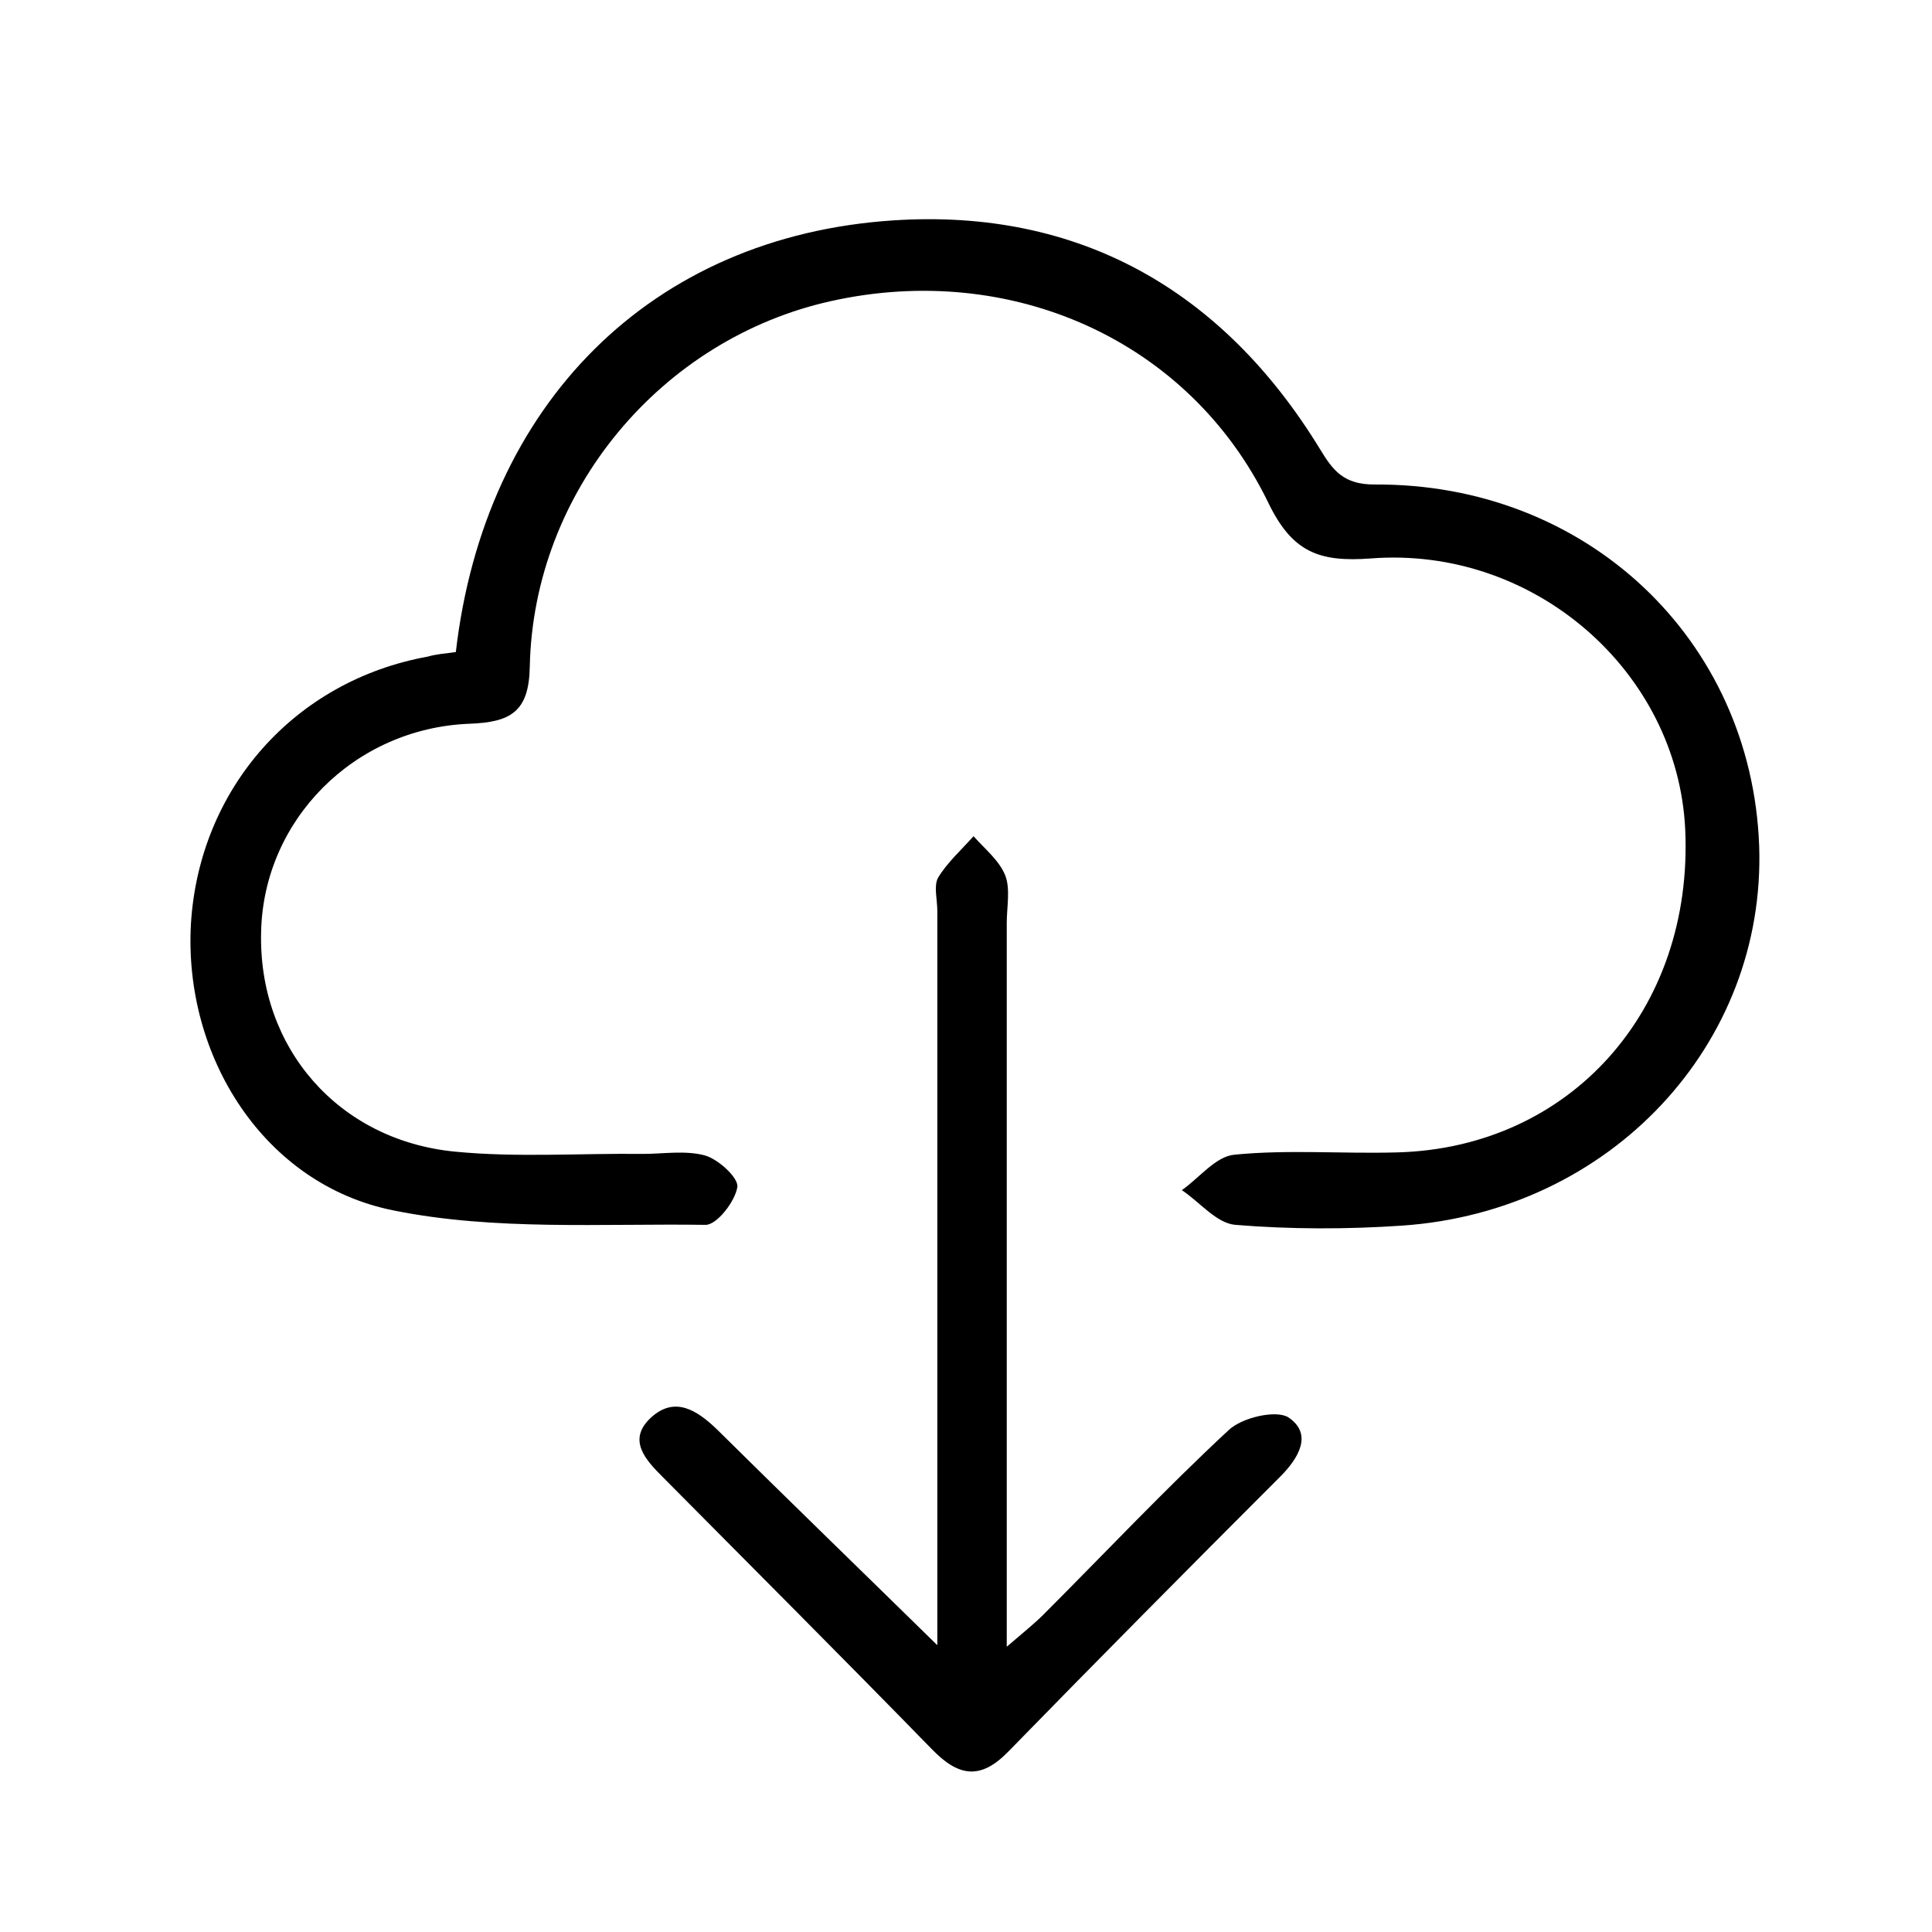
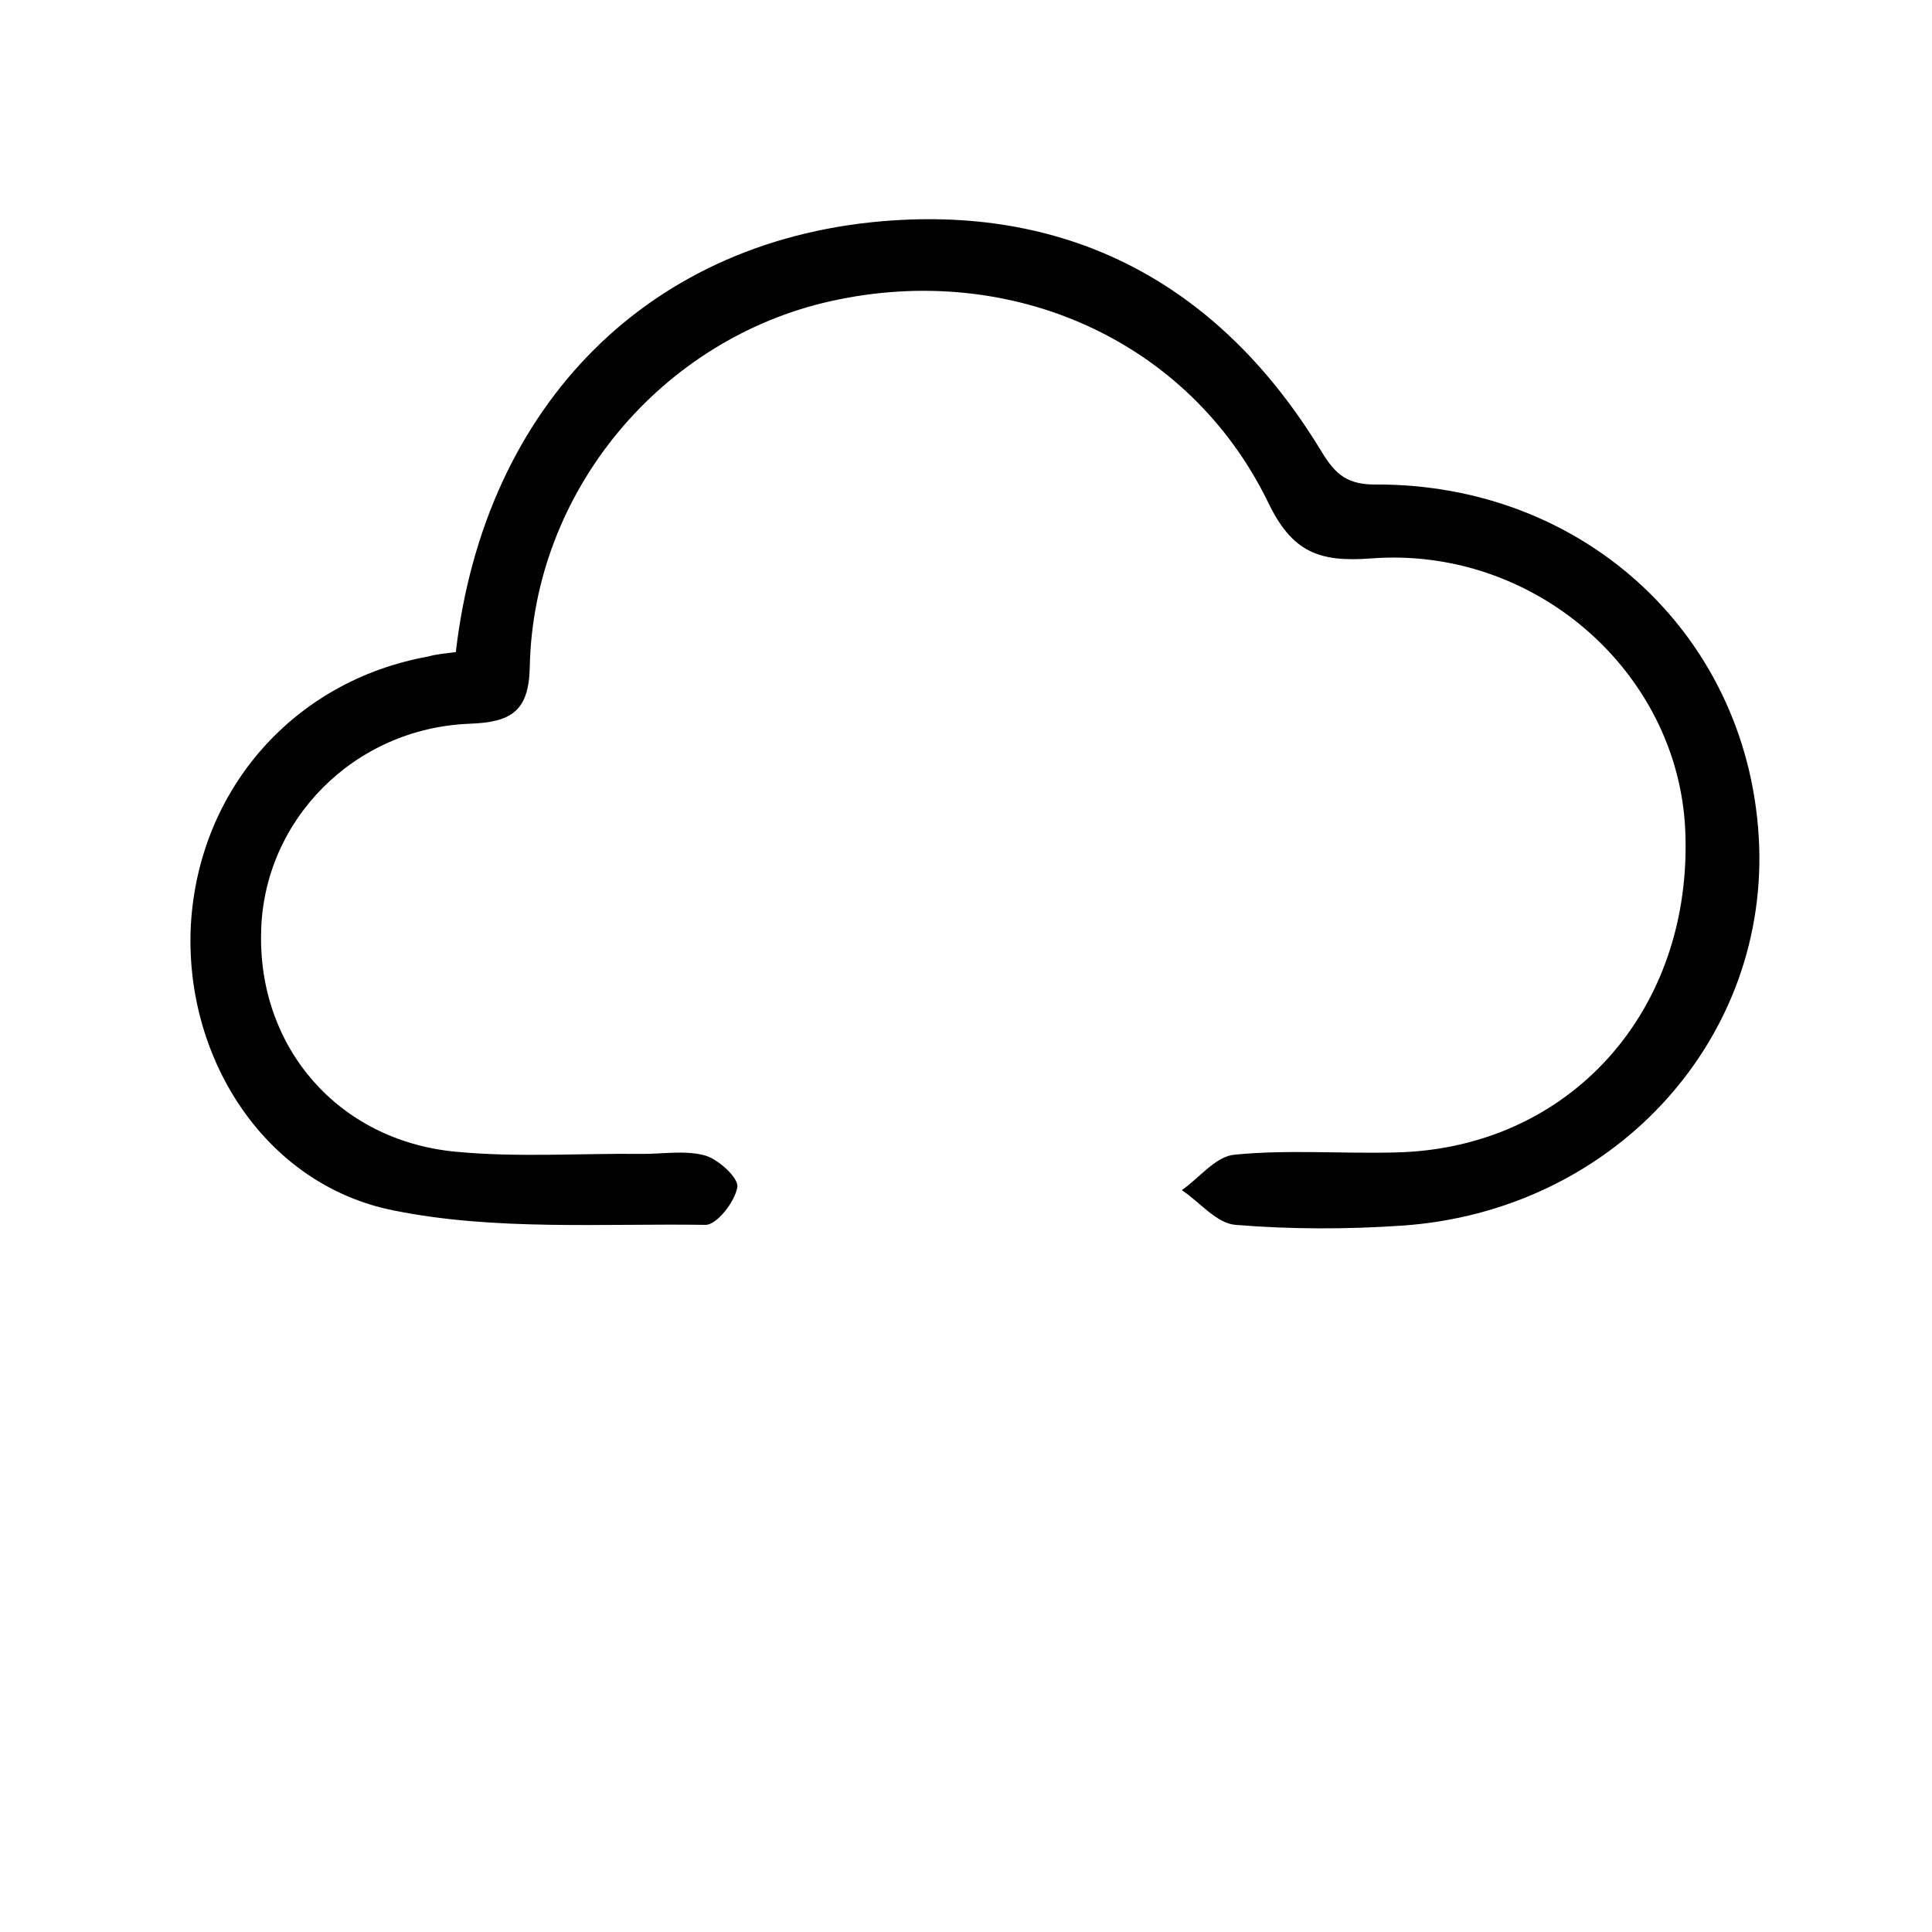
<svg xmlns="http://www.w3.org/2000/svg" version="1.1" id="Layer_1" x="0px" y="0px" viewBox="0 0 256 256" style="enable-background:new 0 0 256 256;" xml:space="preserve">
  <g id="Layer_5">
    <g>
-       <path d="M60.4,86.4c3.8-32.8,25.8-55.1,58-57.2c24.5-1.6,43.6,9.2,56.5,30.3c1.7,2.8,3.1,4.7,7.2,4.7c28.1-0.2,50,20.5,51,47.9    c0.9,26.3-19.7,48.4-47.3,50.3c-7.3,0.5-14.8,0.5-22.1-0.1c-2.5-0.2-4.7-3-7.1-4.6c2.3-1.6,4.5-4.5,7-4.7    c7.1-0.7,14.3-0.1,21.5-0.3c23-0.6,39.3-18.9,38.2-42.8c-1-20.9-20-37.6-41.7-35.9c-6.8,0.5-10.4-0.8-13.6-7.5    c-10.5-21.5-34.1-31.9-57.9-26.6c-22.5,5-39.4,25.2-39.9,48.4c-0.1,6-2.5,7.4-8,7.6c-15.3,0.6-27.3,12.8-27.6,27.6    c-0.4,15.3,10.2,27.6,25.7,29.1c8.2,0.8,16.6,0.2,24.9,0.3c2.7,0,5.6-0.5,8.2,0.2c1.8,0.5,4.5,3,4.3,4.2c-0.3,1.9-2.7,5-4.2,5    c-13.8-0.2-27.9,0.8-41.3-1.9C35,157,24.3,140,25.3,122.4C26.4,104.5,39,90.2,56.7,87C57.7,86.7,58.9,86.6,60.4,86.4z" />
-       <path d="M124.2,218c0-3.1,0-5.3,0-7.5c0-29.9,0-59.9,0-89.8c0-1.5-0.5-3.3,0.1-4.4c1.2-2,3.1-3.7,4.7-5.5c1.5,1.7,3.4,3.2,4.2,5.2    c0.7,1.8,0.2,4.2,0.2,6.3c0,29.5,0,59,0,88.5c0,2,0,4.1,0,7.4c2.2-1.9,3.6-3,4.8-4.2c8.2-8.2,16.1-16.6,24.6-24.5    c1.8-1.7,6.3-2.7,7.9-1.7c3.3,2.2,1.4,5.4-1.1,7.9c-12.1,12.1-24.1,24.2-36,36.4c-3.7,3.8-6.6,3.3-10.1-0.3    c-11.8-12.1-23.7-24-35.6-36c-2.3-2.3-4.9-5-1.6-8c3.1-2.8,6-1,8.7,1.6C104.5,198.8,114,208,124.2,218z" />
+       <path d="M60.4,86.4c3.8-32.8,25.8-55.1,58-57.2c24.5-1.6,43.6,9.2,56.5,30.3c1.7,2.8,3.1,4.7,7.2,4.7c28.1-0.2,50,20.5,51,47.9    c0.9,26.3-19.7,48.4-47.3,50.3c-7.3,0.5-14.8,0.5-22.1-0.1c-2.5-0.2-4.7-3-7.1-4.6c2.3-1.6,4.5-4.5,7-4.7    c7.1-0.7,14.3-0.1,21.5-0.3c23-0.6,39.3-18.9,38.2-42.8c-1-20.9-20-37.6-41.7-35.9c-6.8,0.5-10.4-0.8-13.6-7.5    c-10.5-21.5-34.1-31.9-57.9-26.6c-22.5,5-39.4,25.2-39.9,48.4c-0.1,6-2.5,7.4-8,7.6c-15.3,0.6-27.3,12.8-27.6,27.6    c-0.4,15.3,10.2,27.6,25.7,29.1c8.2,0.8,16.6,0.2,24.9,0.3c2.7,0,5.6-0.5,8.2,0.2c1.8,0.5,4.5,3,4.3,4.2c-0.3,1.9-2.7,5-4.2,5    c-13.8-0.2-27.9,0.8-41.3-1.9C35,157,24.3,140,25.3,122.4C26.4,104.5,39,90.2,56.7,87C57.7,86.7,58.9,86.6,60.4,86.4" />
    </g>
  </g>
</svg>